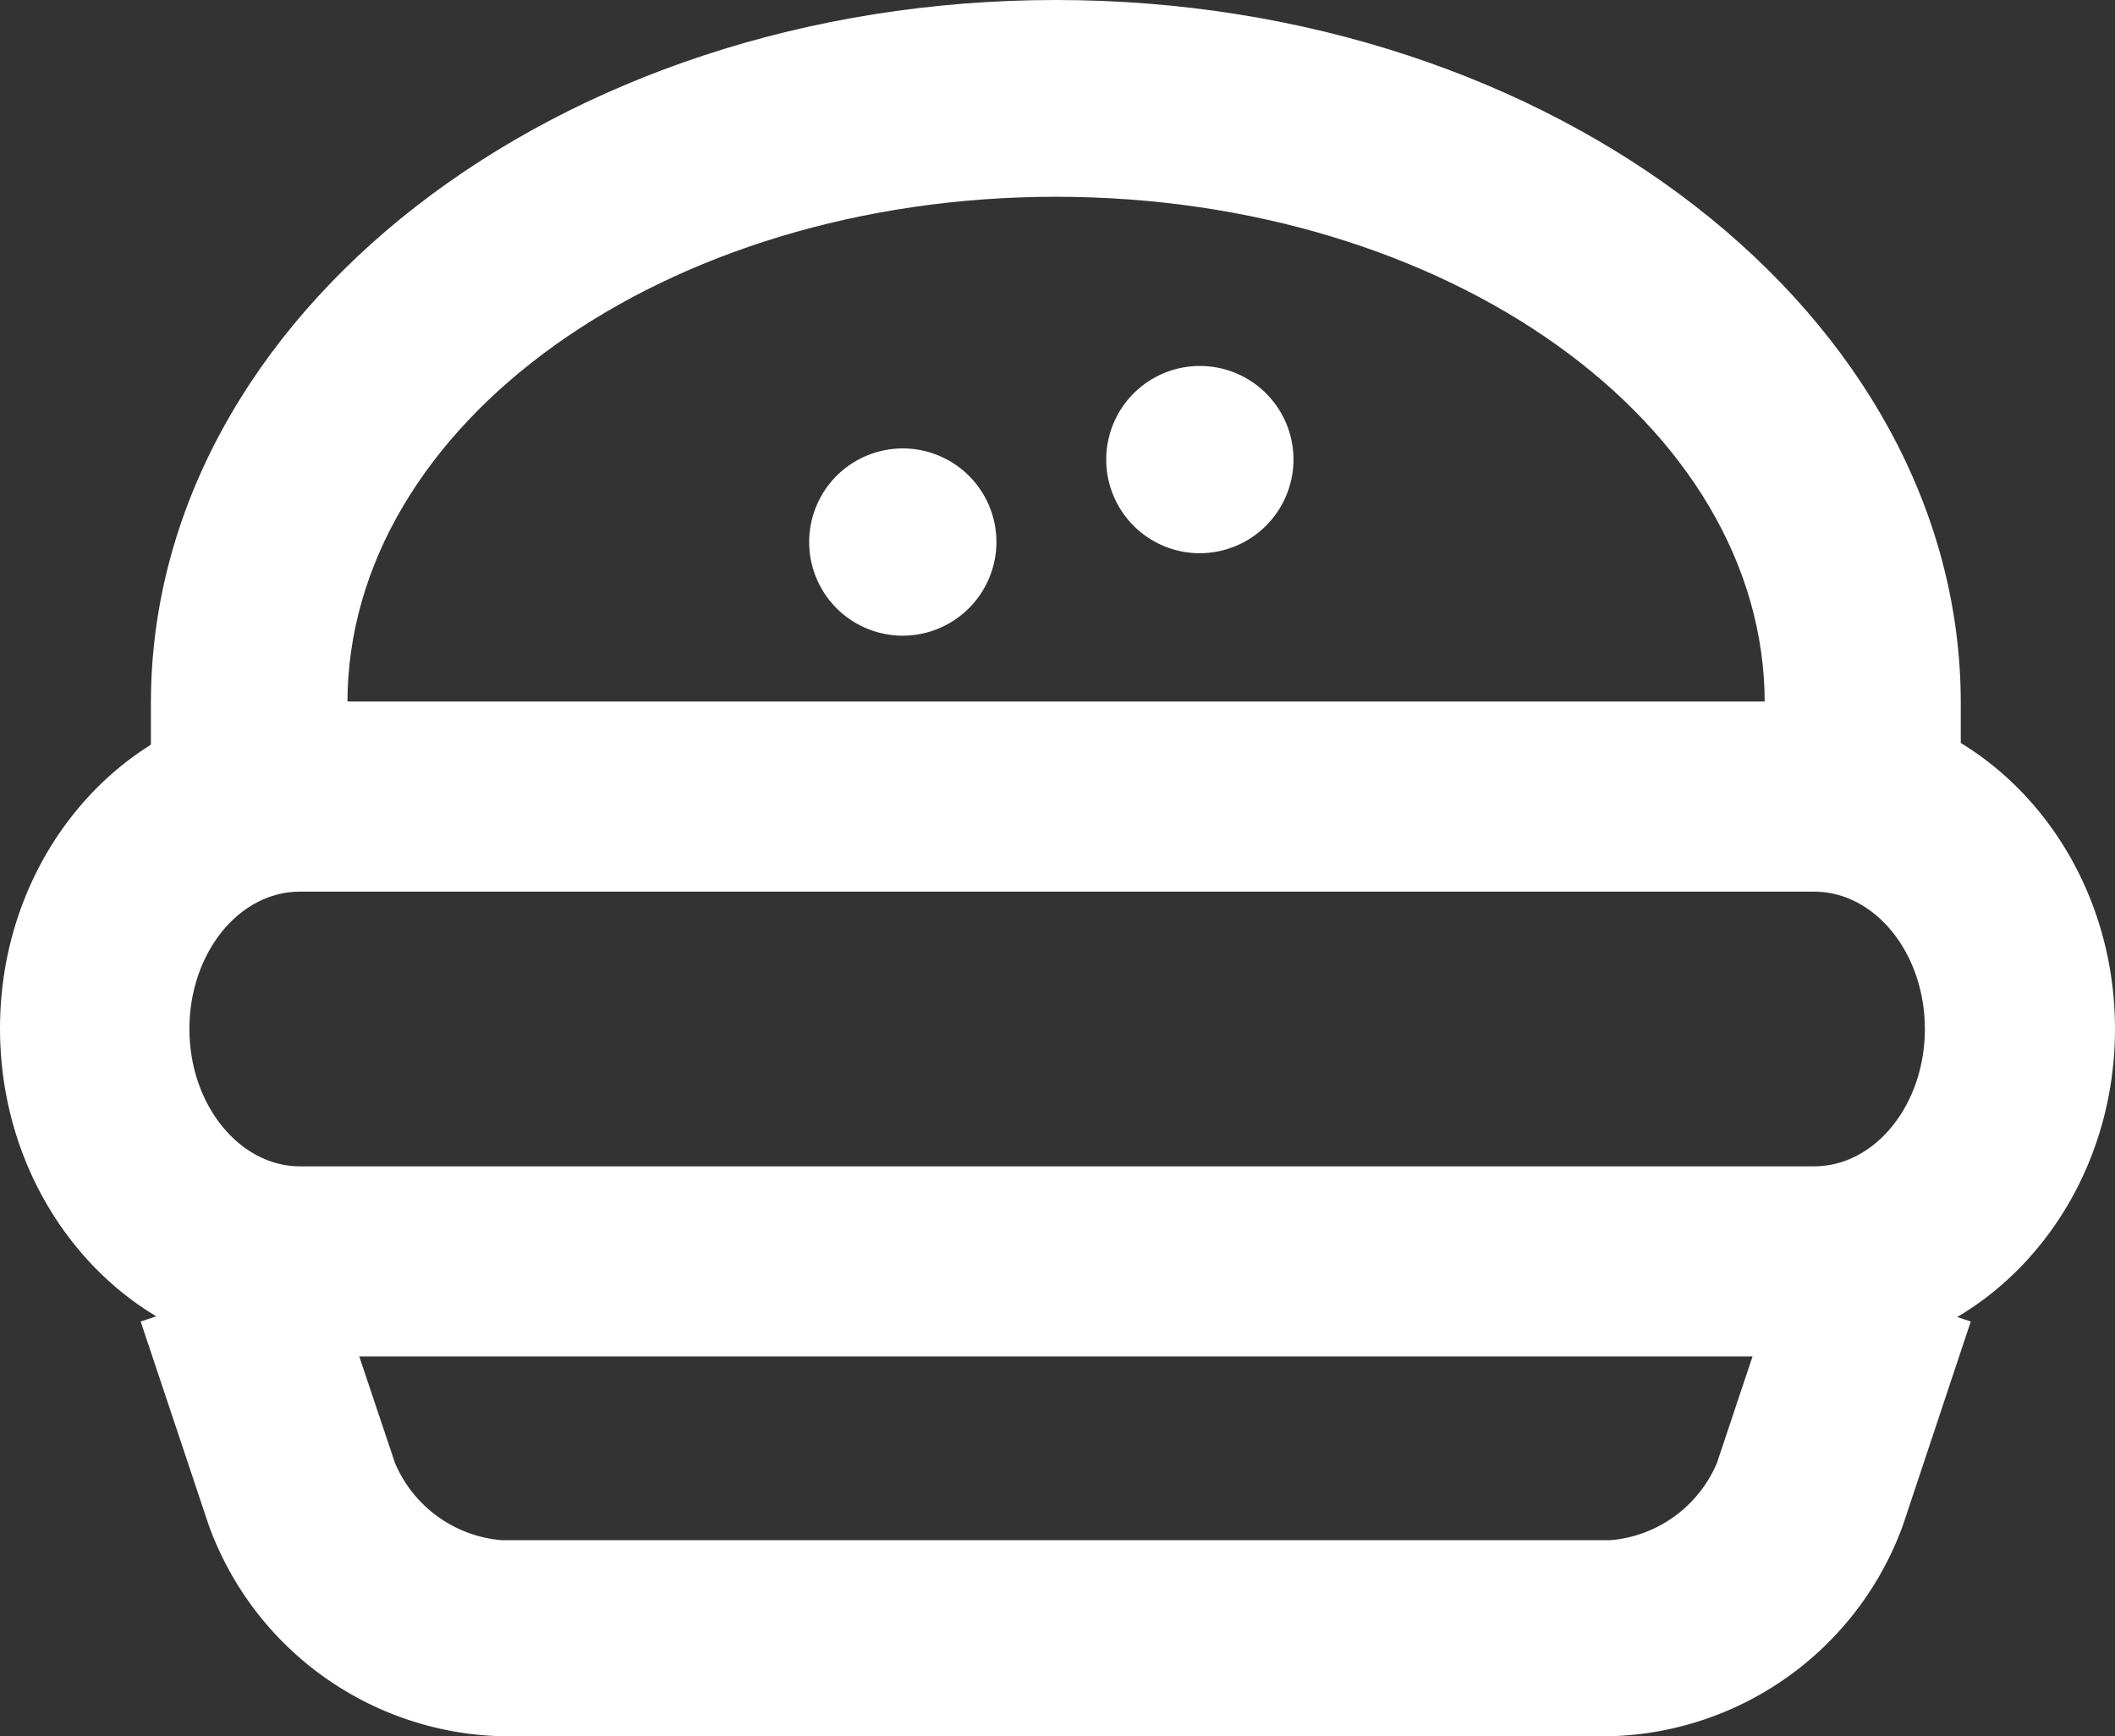
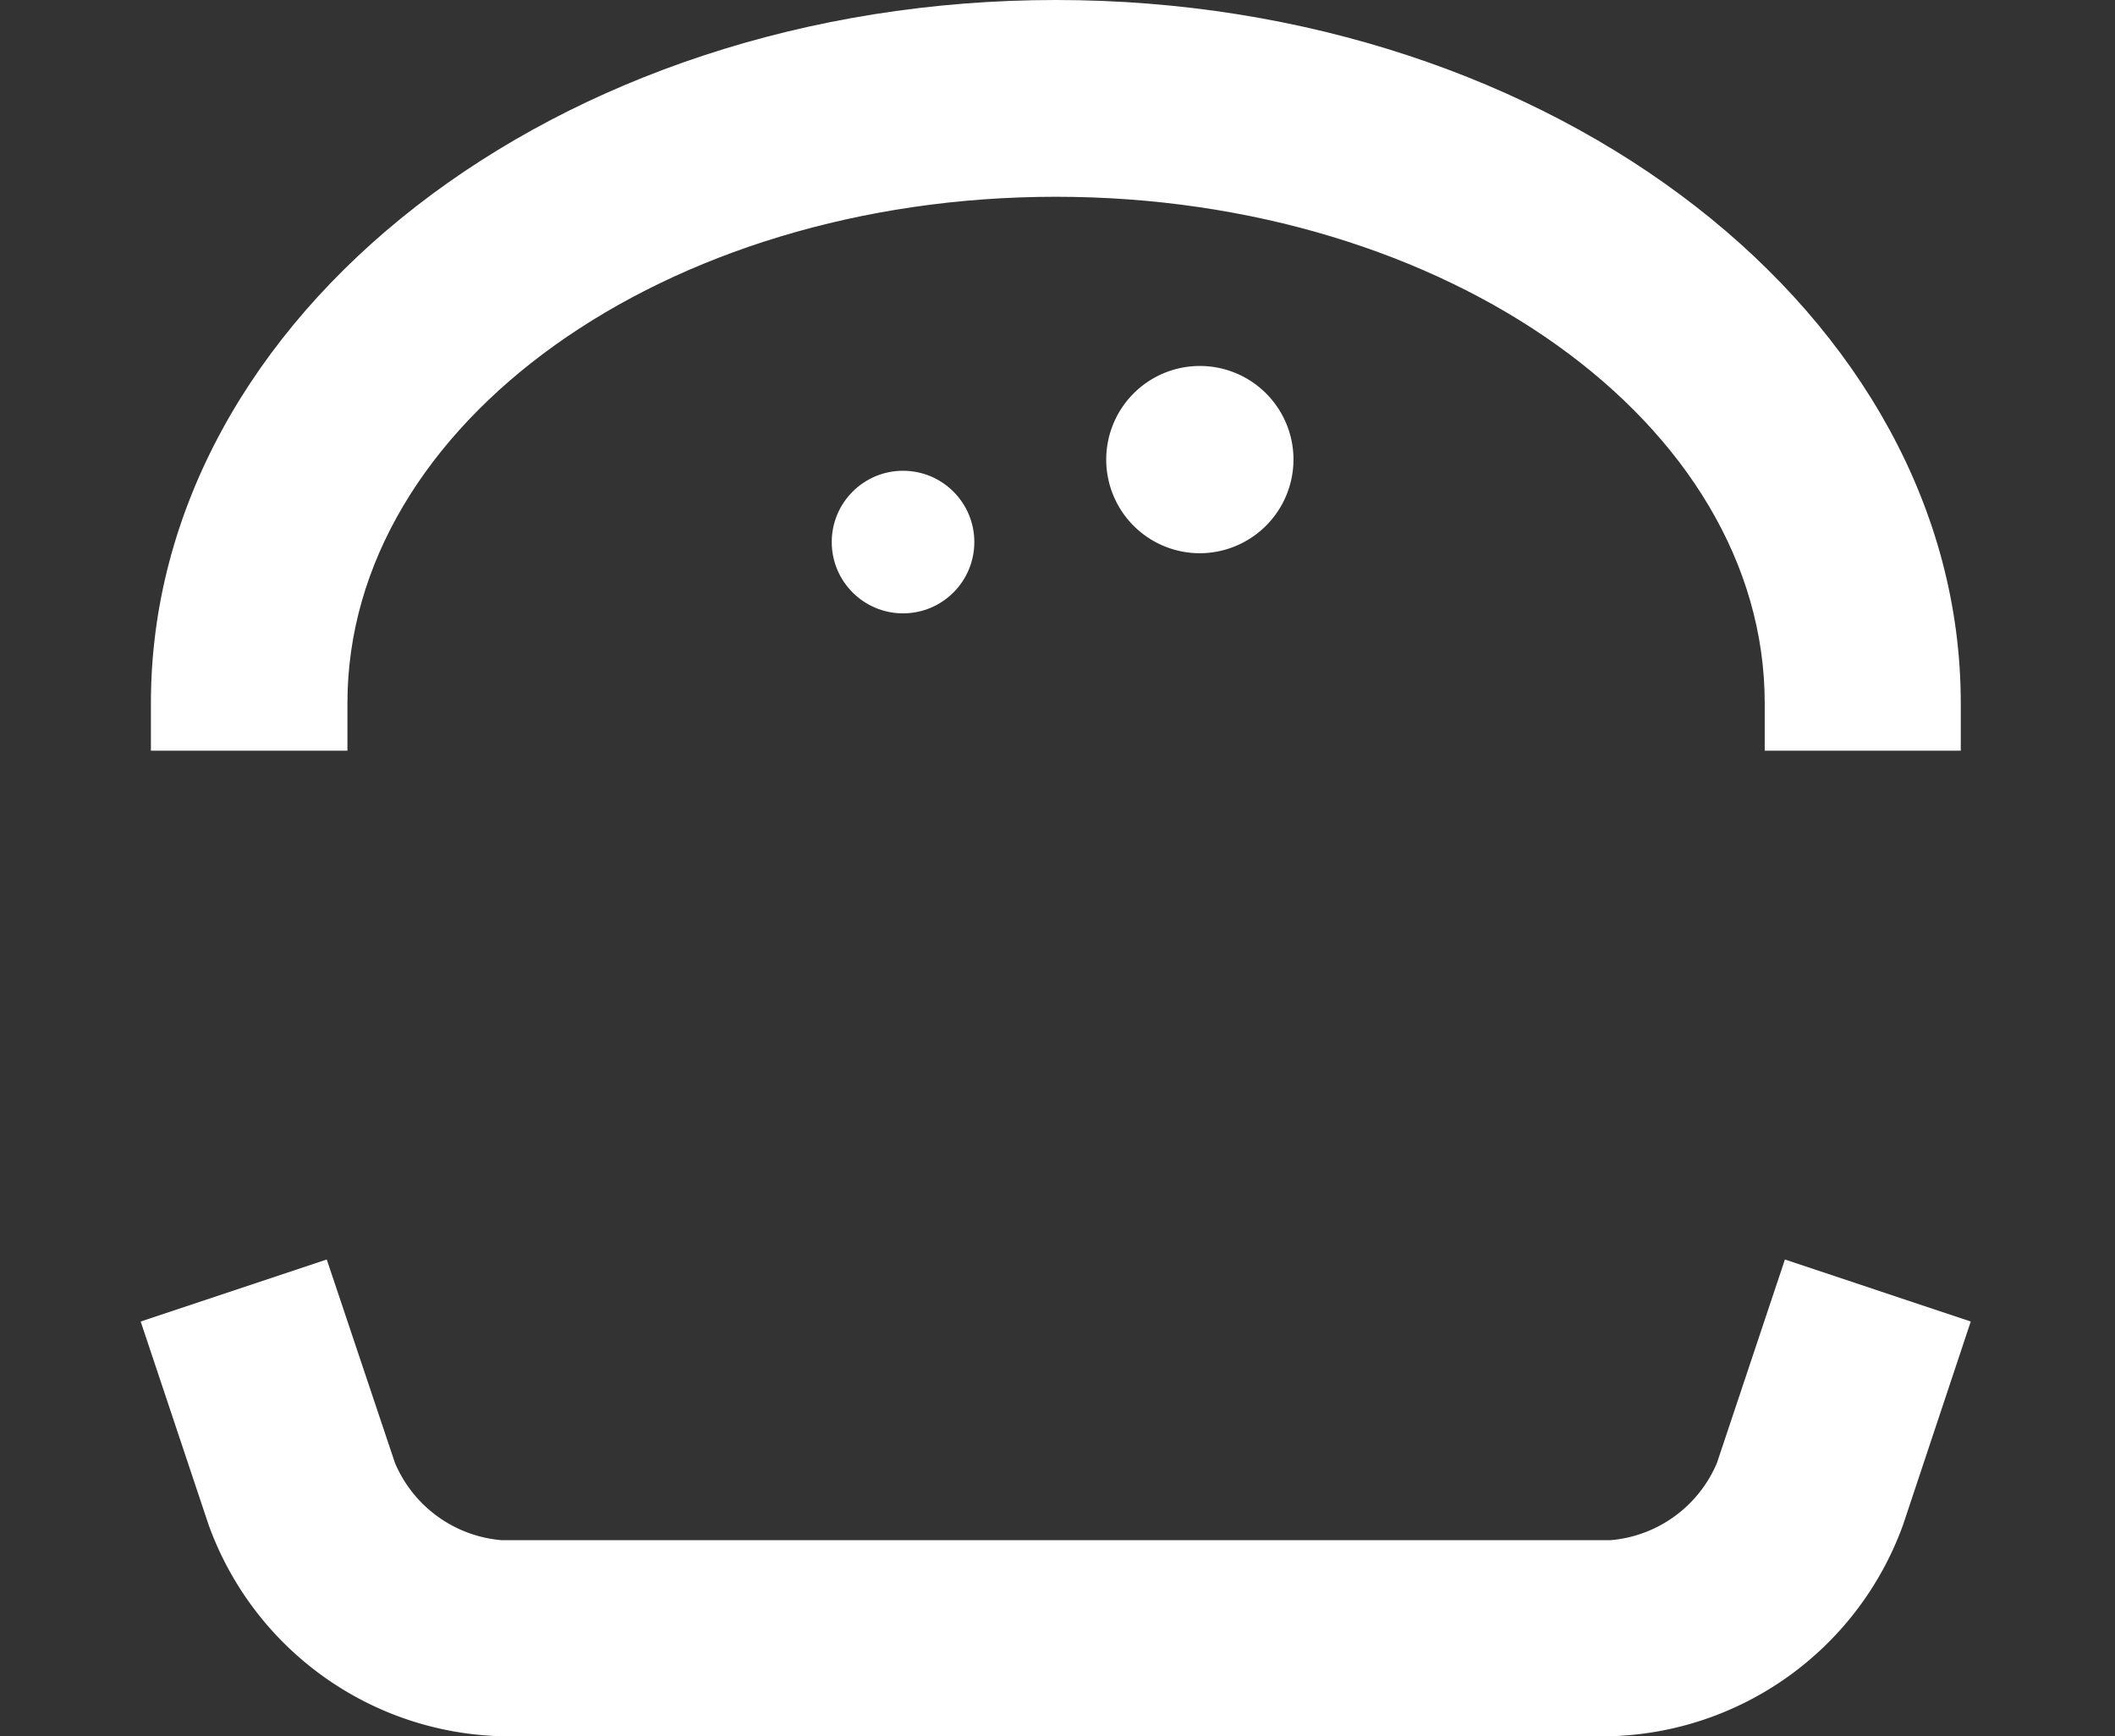
<svg xmlns="http://www.w3.org/2000/svg" id="Layer_1" data-name="Layer 1" viewBox="0 0 89 73.06">
  <rect x="0" y="0" width="89" height="73.06" fill="#333333" stroke="none" />
  <defs>
    <style>.cls-1{fill:#fff;}</style>
  </defs>
  <title>ic_en_casa</title>
  <path class="cls-1" d="M74.53,63.91a7.36,7.36,0,0,1-6.37,4.62H21.45a7.32,7.32,0,0,1-6.37-4.62l-2.22-6.66-4,1.34,2.23,6.67a11.52,11.52,0,0,0,10.39,7.52H68.16a11.58,11.58,0,0,0,10.4-7.52l2.22-6.67-4-1.34Z" transform="translate(-0.38 -1.72)" />
  <path class="cls-1" d="M68.16,74.78H21.45A13.47,13.47,0,0,1,9.16,65.89L6.3,57.33l7.83-2.61L17,63.28a5.36,5.36,0,0,0,4.47,3.25H68.16a5.35,5.35,0,0,0,4.47-3.25h0l2.86-8.56,7.82,2.61-2.85,8.56A13.48,13.48,0,0,1,68.16,74.78ZM11.36,59.86,13,64.62a9.58,9.58,0,0,0,8.5,6.16H68.16a9.57,9.57,0,0,0,8.5-6.16l1.59-4.76L78,59.78l-1.59,4.77a9.32,9.32,0,0,1-8.27,6H21.45a9.3,9.3,0,0,1-8.26-6L11.6,59.78Z" transform="translate(-0.38 -1.72)" />
  <path class="cls-1" d="M44.81,3.72C25,3.72,8.72,15.92,8.72,31.31H13C13,18.57,27.11,8,44.81,8s31.83,10.6,31.83,23.34h4.25C80.89,15.92,64.62,3.72,44.81,3.72Z" transform="translate(-0.38 -1.72)" />
  <path class="cls-1" d="M82.89,33.31H74.64v-2C74.64,19.54,61.26,10,44.81,10S15,19.54,15,31.31v2H6.73v-2C6.73,15,23.81,1.72,44.81,1.72S82.89,15,82.89,31.31Zm-4.35-4h.25C77.42,16.13,62.7,5.72,44.81,5.72s-32.62,10.41-34,23.59h.24C12.44,16.27,27.05,6,44.81,6S77.17,16.27,78.54,29.31Z" transform="translate(-0.38 -1.72)" />
-   <path class="cls-1" d="M76.72,58.8H13C6.05,58.8.38,52.62.38,45S6.05,31.24,13,31.24H76.72c7,0,12.66,6.18,12.66,13.78S83.7,58.8,76.72,58.8ZM13,39.24c-2.57,0-4.65,2.59-4.65,5.78S10.46,50.8,13,50.8H76.72c2.57,0,4.66-2.6,4.66-5.78s-2.09-5.78-4.66-5.78Z" transform="translate(-0.38 -1.72)" />
  <circle class="cls-1" cx="38" cy="22.81" r="3" />
-   <path class="cls-1" d="M38.38,28.47a3.94,3.94,0,1,1,3.93-3.93A3.95,3.95,0,0,1,38.38,28.47Zm0-6a2.07,2.07,0,1,0,2.06,2.07A2.07,2.07,0,0,0,38.38,22.47Z" transform="translate(-0.38 -1.72)" />
  <circle class="cls-1" cx="50.5" cy="19.31" r="3" />
  <path class="cls-1" d="M50.88,25A3.94,3.94,0,1,1,54.81,21,3.95,3.95,0,0,1,50.88,25Zm0-6A2.07,2.07,0,1,0,52.94,21,2.07,2.07,0,0,0,50.88,19Z" transform="translate(-0.38 -1.72)" />
</svg>